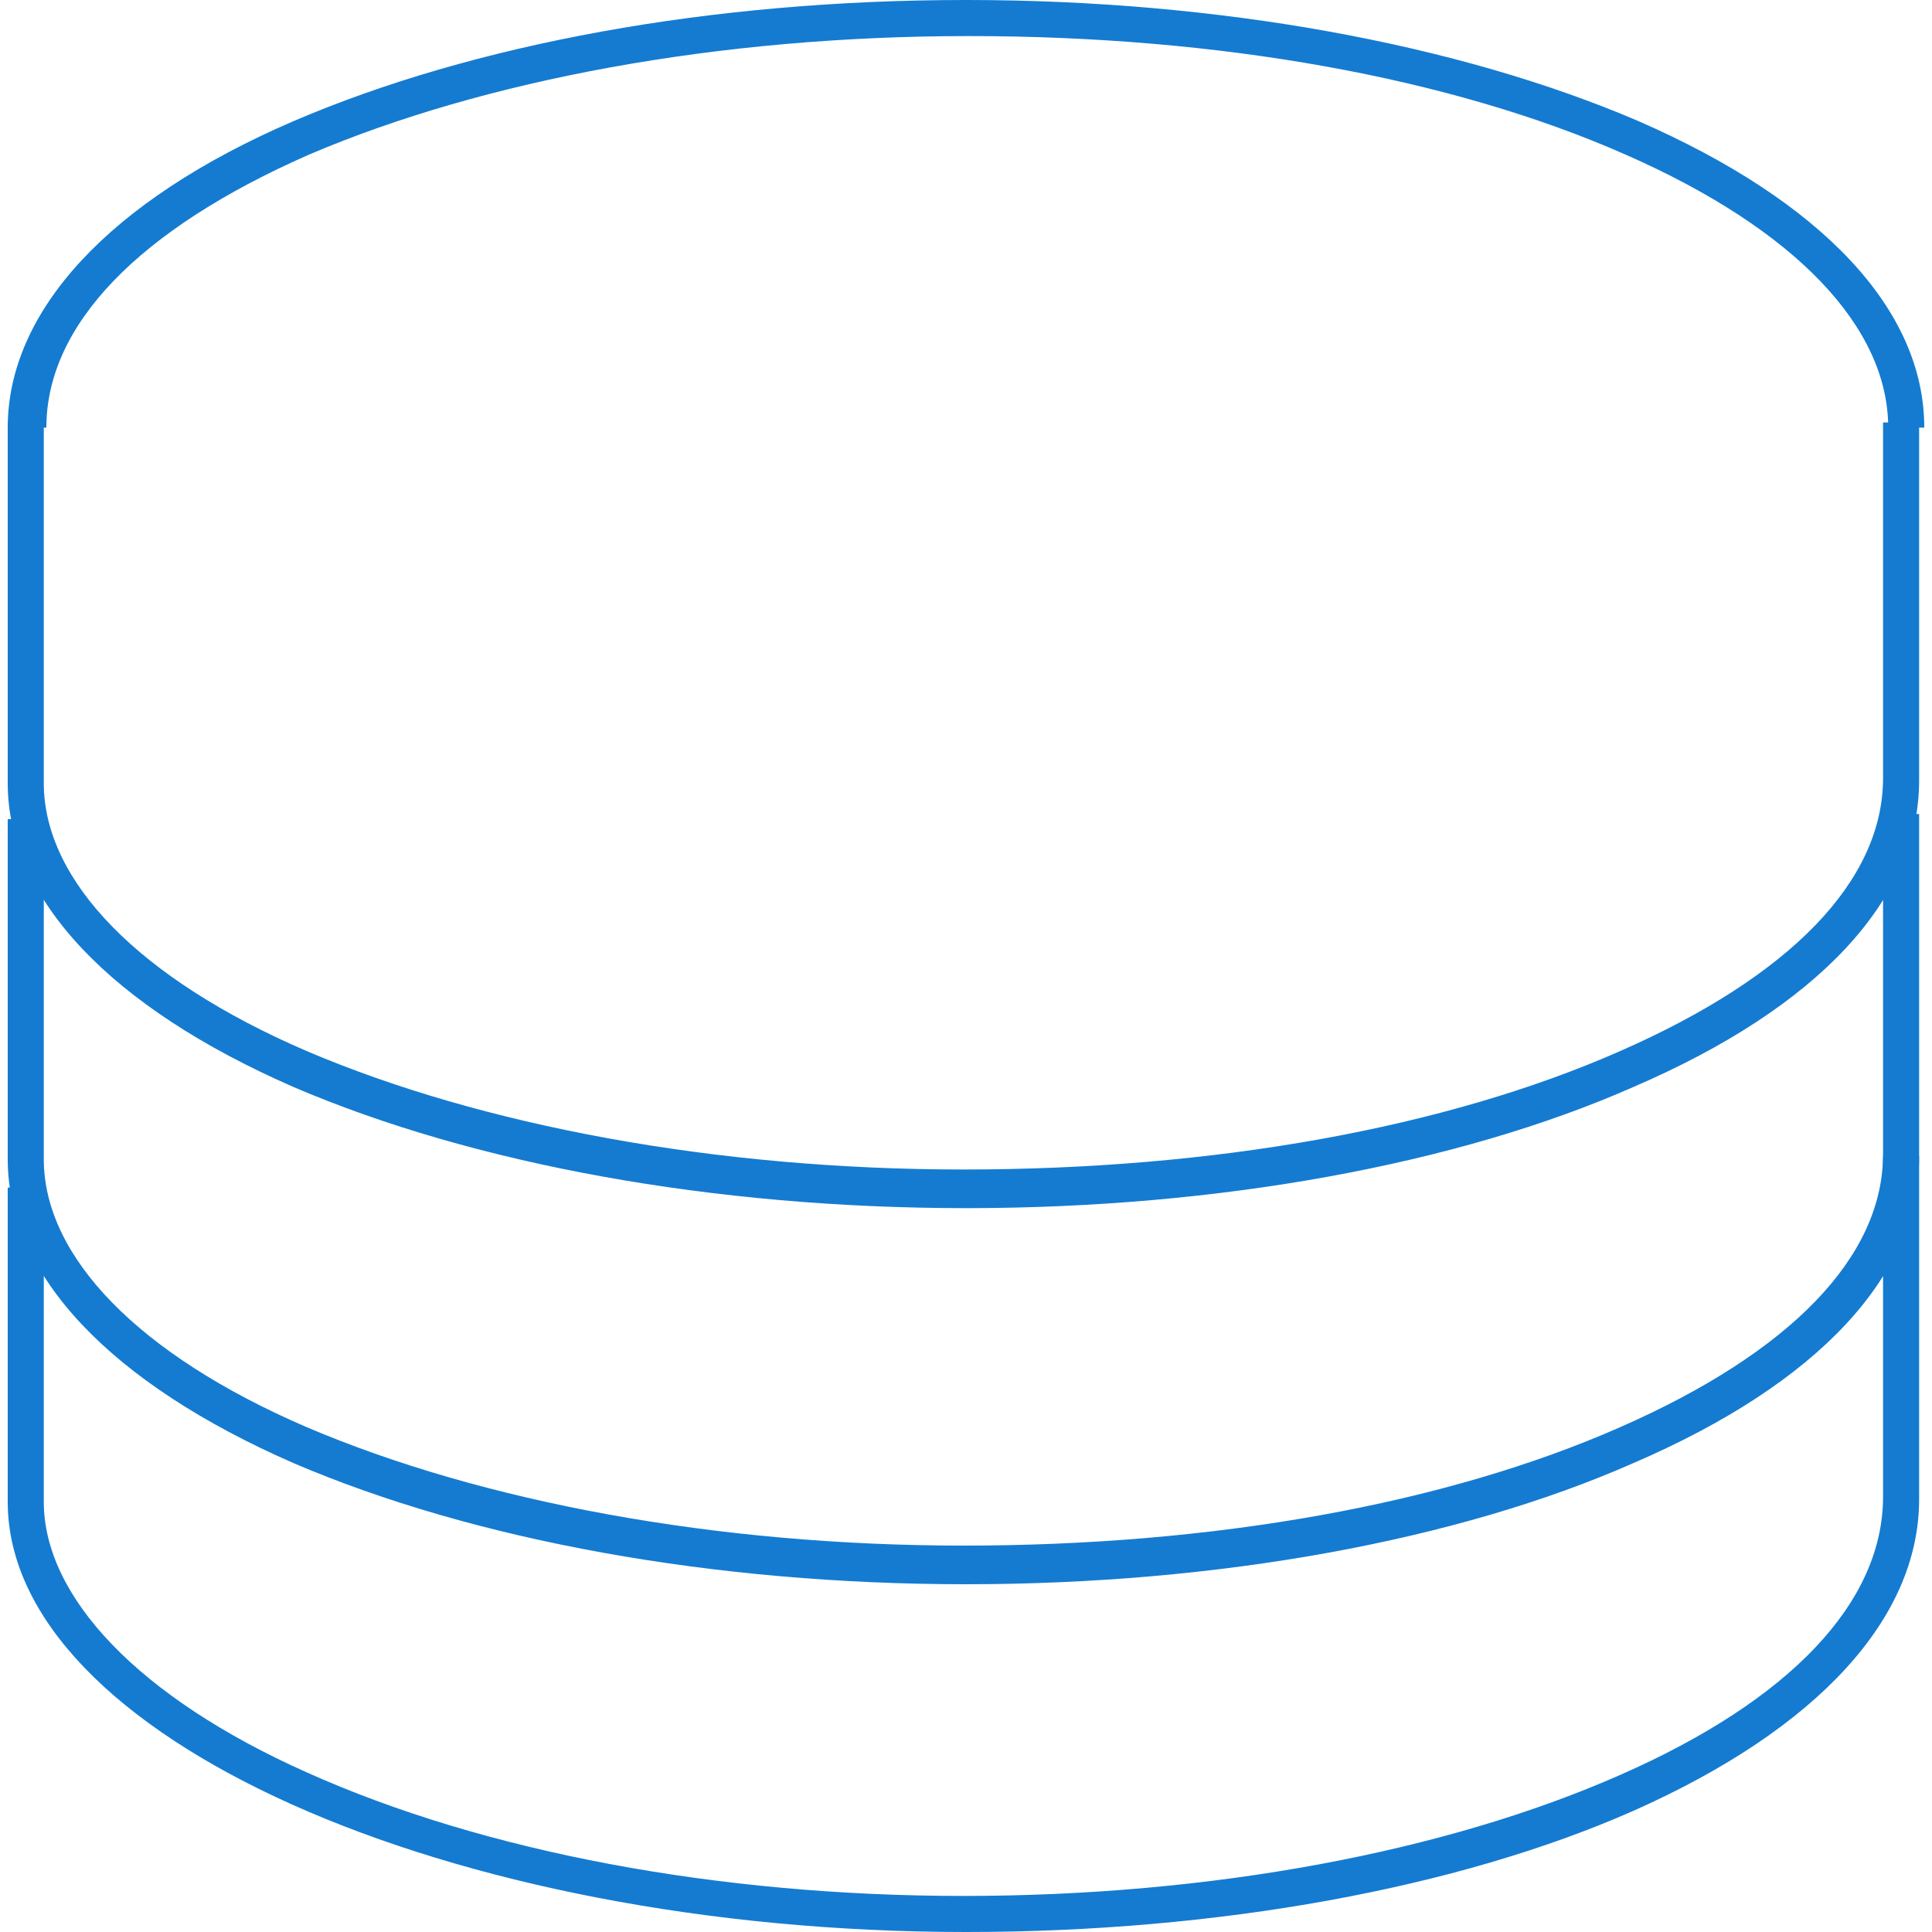
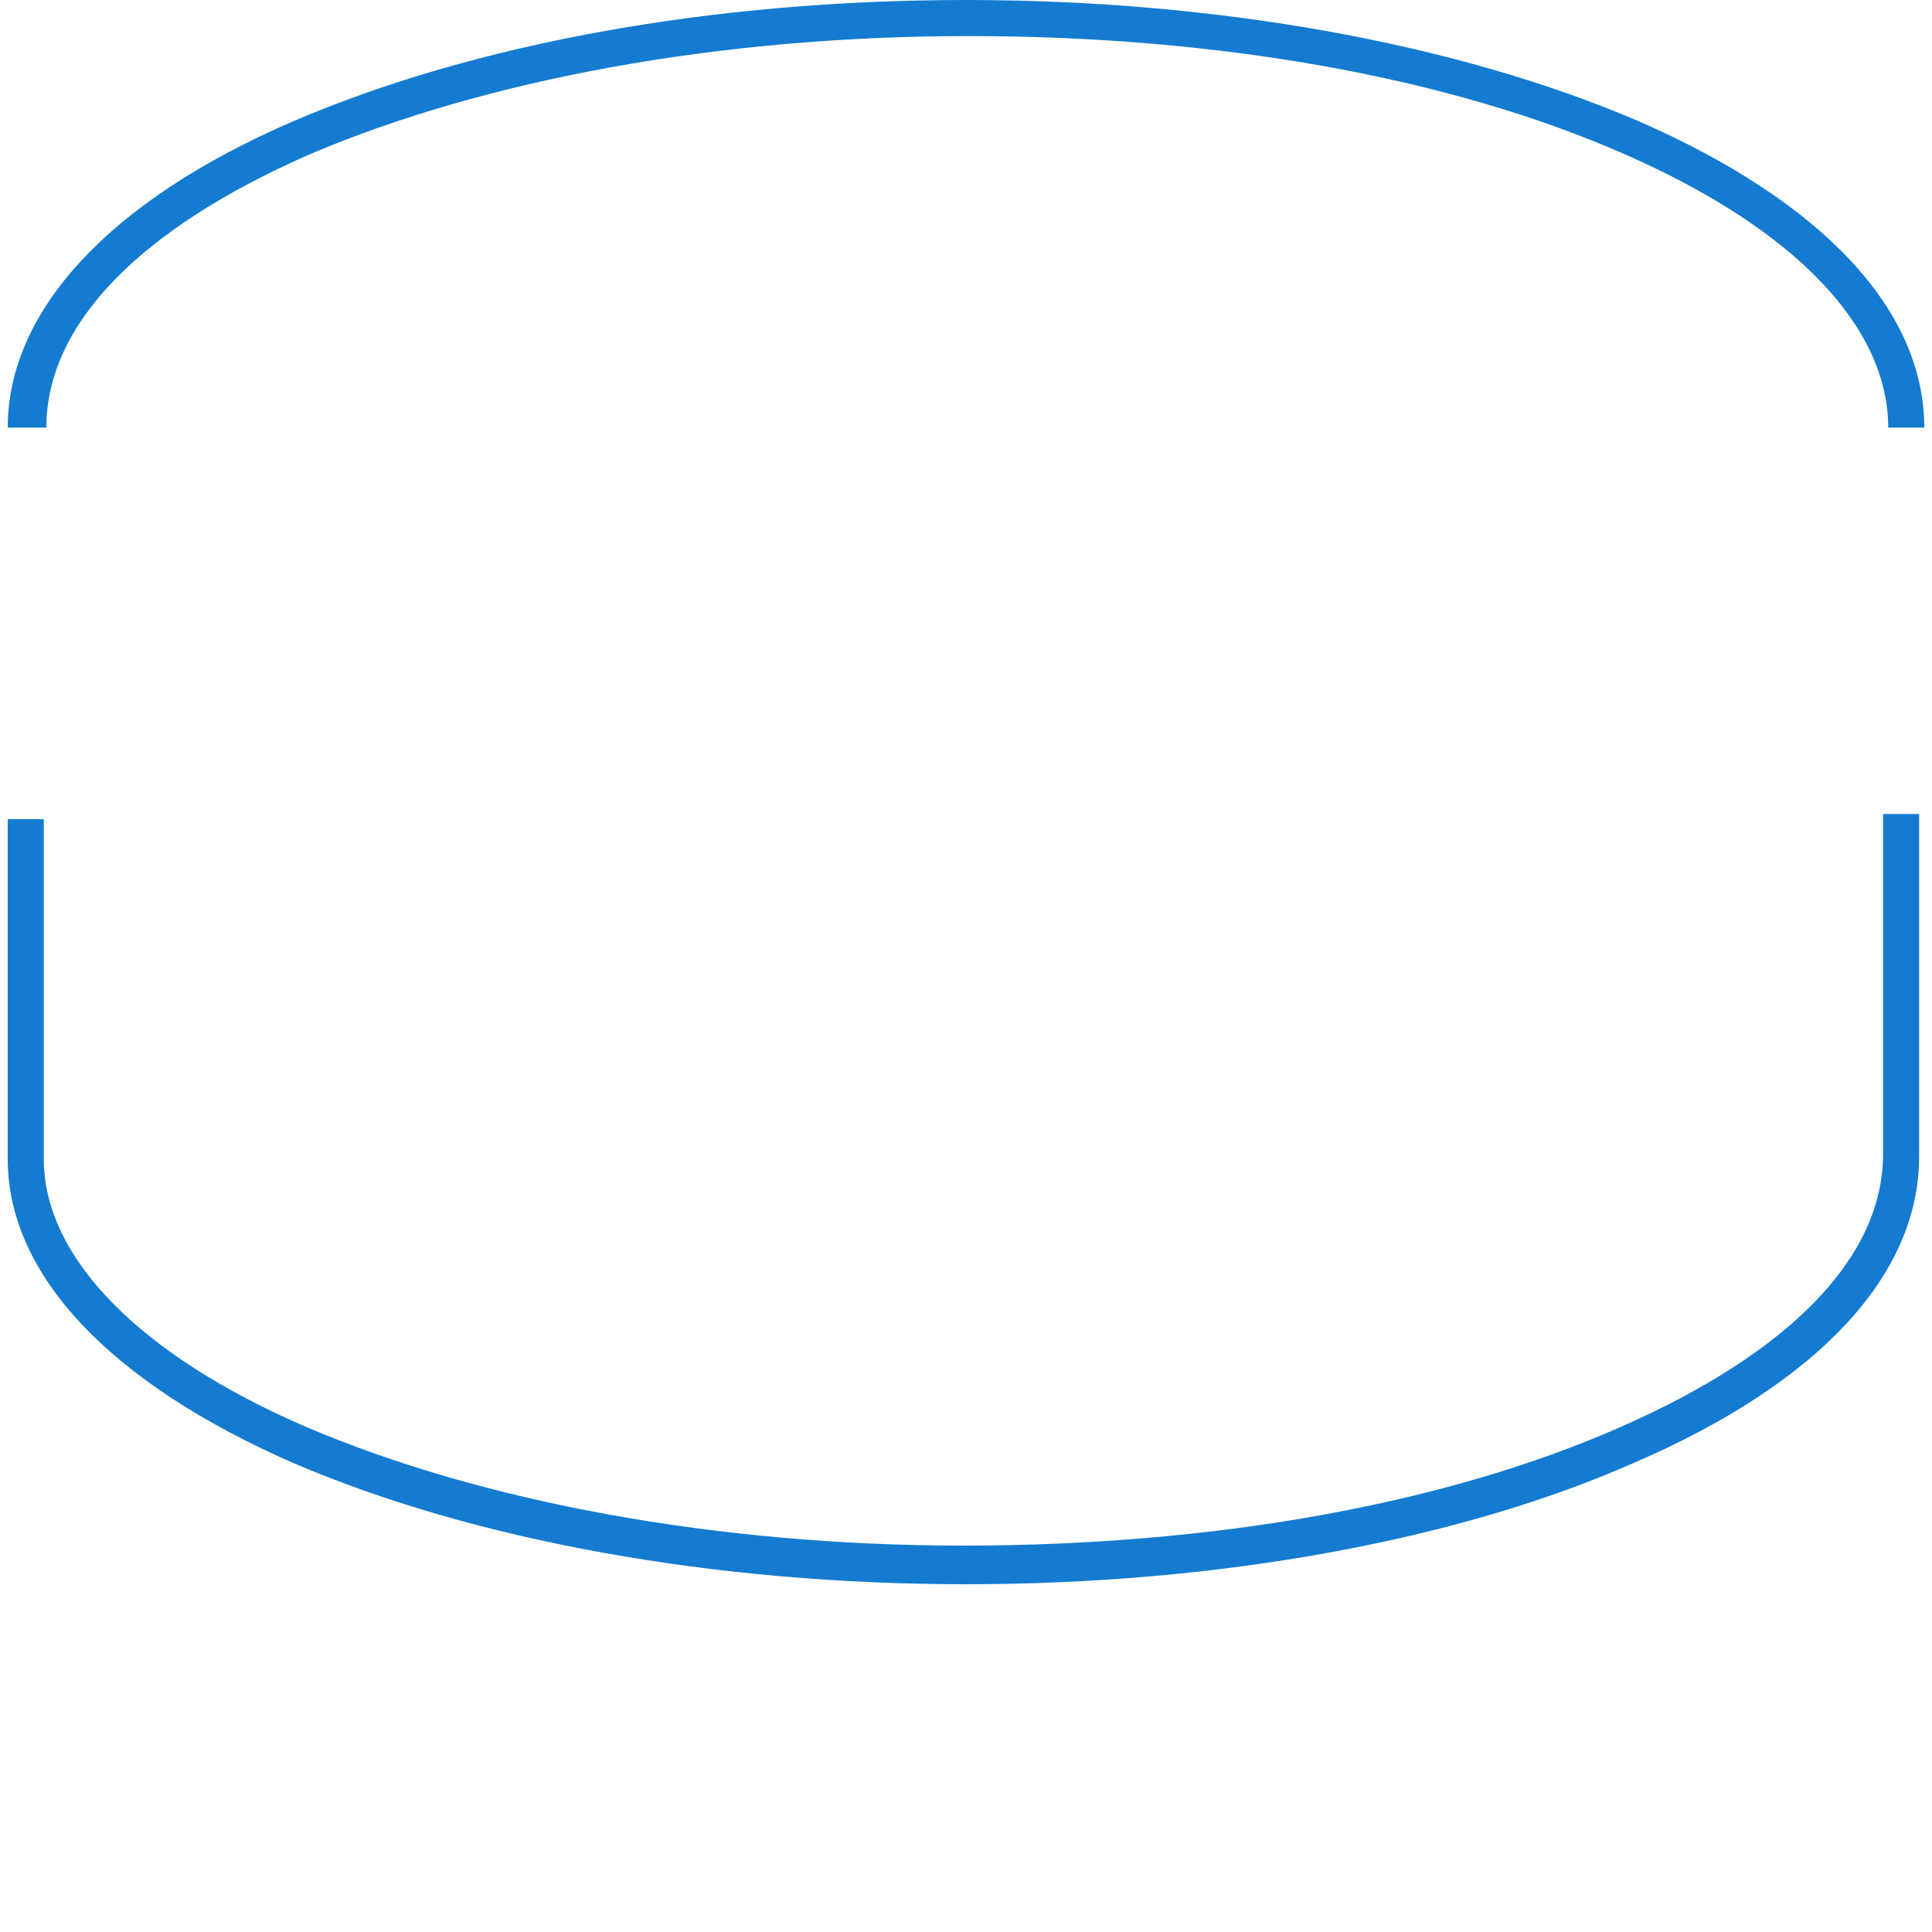
<svg xmlns="http://www.w3.org/2000/svg" version="1.1" id="Layer_1" x="0px" y="0px" viewBox="0 0 75 75" style="enable-background:new 0 0 75 75;" xml:space="preserve">
  <style type="text/css">
	.st0{fill:#147BD1;}
</style>
  <g>
-     <path class="st0" d="M37.5,75C17.4,75,0.3,67.4,0.3,58.3V46.1h1.4v12.2c0,3.7,3.7,7.6,10.2,10.5c6.9,3.1,16,4.8,25.5,4.8   c9.6,0,18.7-1.7,25.5-4.7c6.6-2.9,10.2-6.7,10.2-10.8V44.9h1.4v13.3c0,4.6-3.9,8.9-11.1,12.1C56.6,73.3,47.3,75,37.5,75z" />
-     <path class="st0" d="M37.5,46.9c-9.8,0-19.1-1.7-26.1-4.7C4.3,39.1,0.3,34.9,0.3,30.4v-14h1.4v14c0,3.8,3.7,7.6,10.2,10.4   c6.8,2.9,15.9,4.6,25.5,4.6c9.7,0,18.7-1.6,25.5-4.6c6.6-2.9,10.2-6.6,10.2-10.6V16.4h1.4v13.9c0,4.6-3.9,8.8-11.1,11.9   C56.6,45.2,47.3,46.9,37.5,46.9z" />
    <path class="st0" d="M74.7,16.6h-1.4c0-3.9-3.6-7.7-10.2-10.6c-6.8-3-15.8-4.6-25.5-4.6S18.8,3.1,12,6C5.4,8.9,1.8,12.6,1.8,16.6   H0.3c0-4.5,3.9-8.8,11.1-11.9c7-3,16.2-4.7,26.1-4.7c9.8,0,19.1,1.7,26.1,4.7C70.7,7.8,74.7,12,74.7,16.6z" />
    <path class="st0" d="M37.5,61.5c-9.8,0-19.1-1.7-26.1-4.7C4.3,53.7,0.3,49.5,0.3,45V31.8h1.4V45c0,3.8,3.7,7.6,10.2,10.4   c6.8,2.9,15.9,4.6,25.5,4.6c9.7,0,18.7-1.6,25.5-4.6c6.6-2.9,10.2-6.6,10.2-10.6V31.6h1.4v13.3c0,4.6-3.9,8.8-11.1,11.9   C56.6,59.8,47.3,61.5,37.5,61.5z" />
  </g>
</svg>